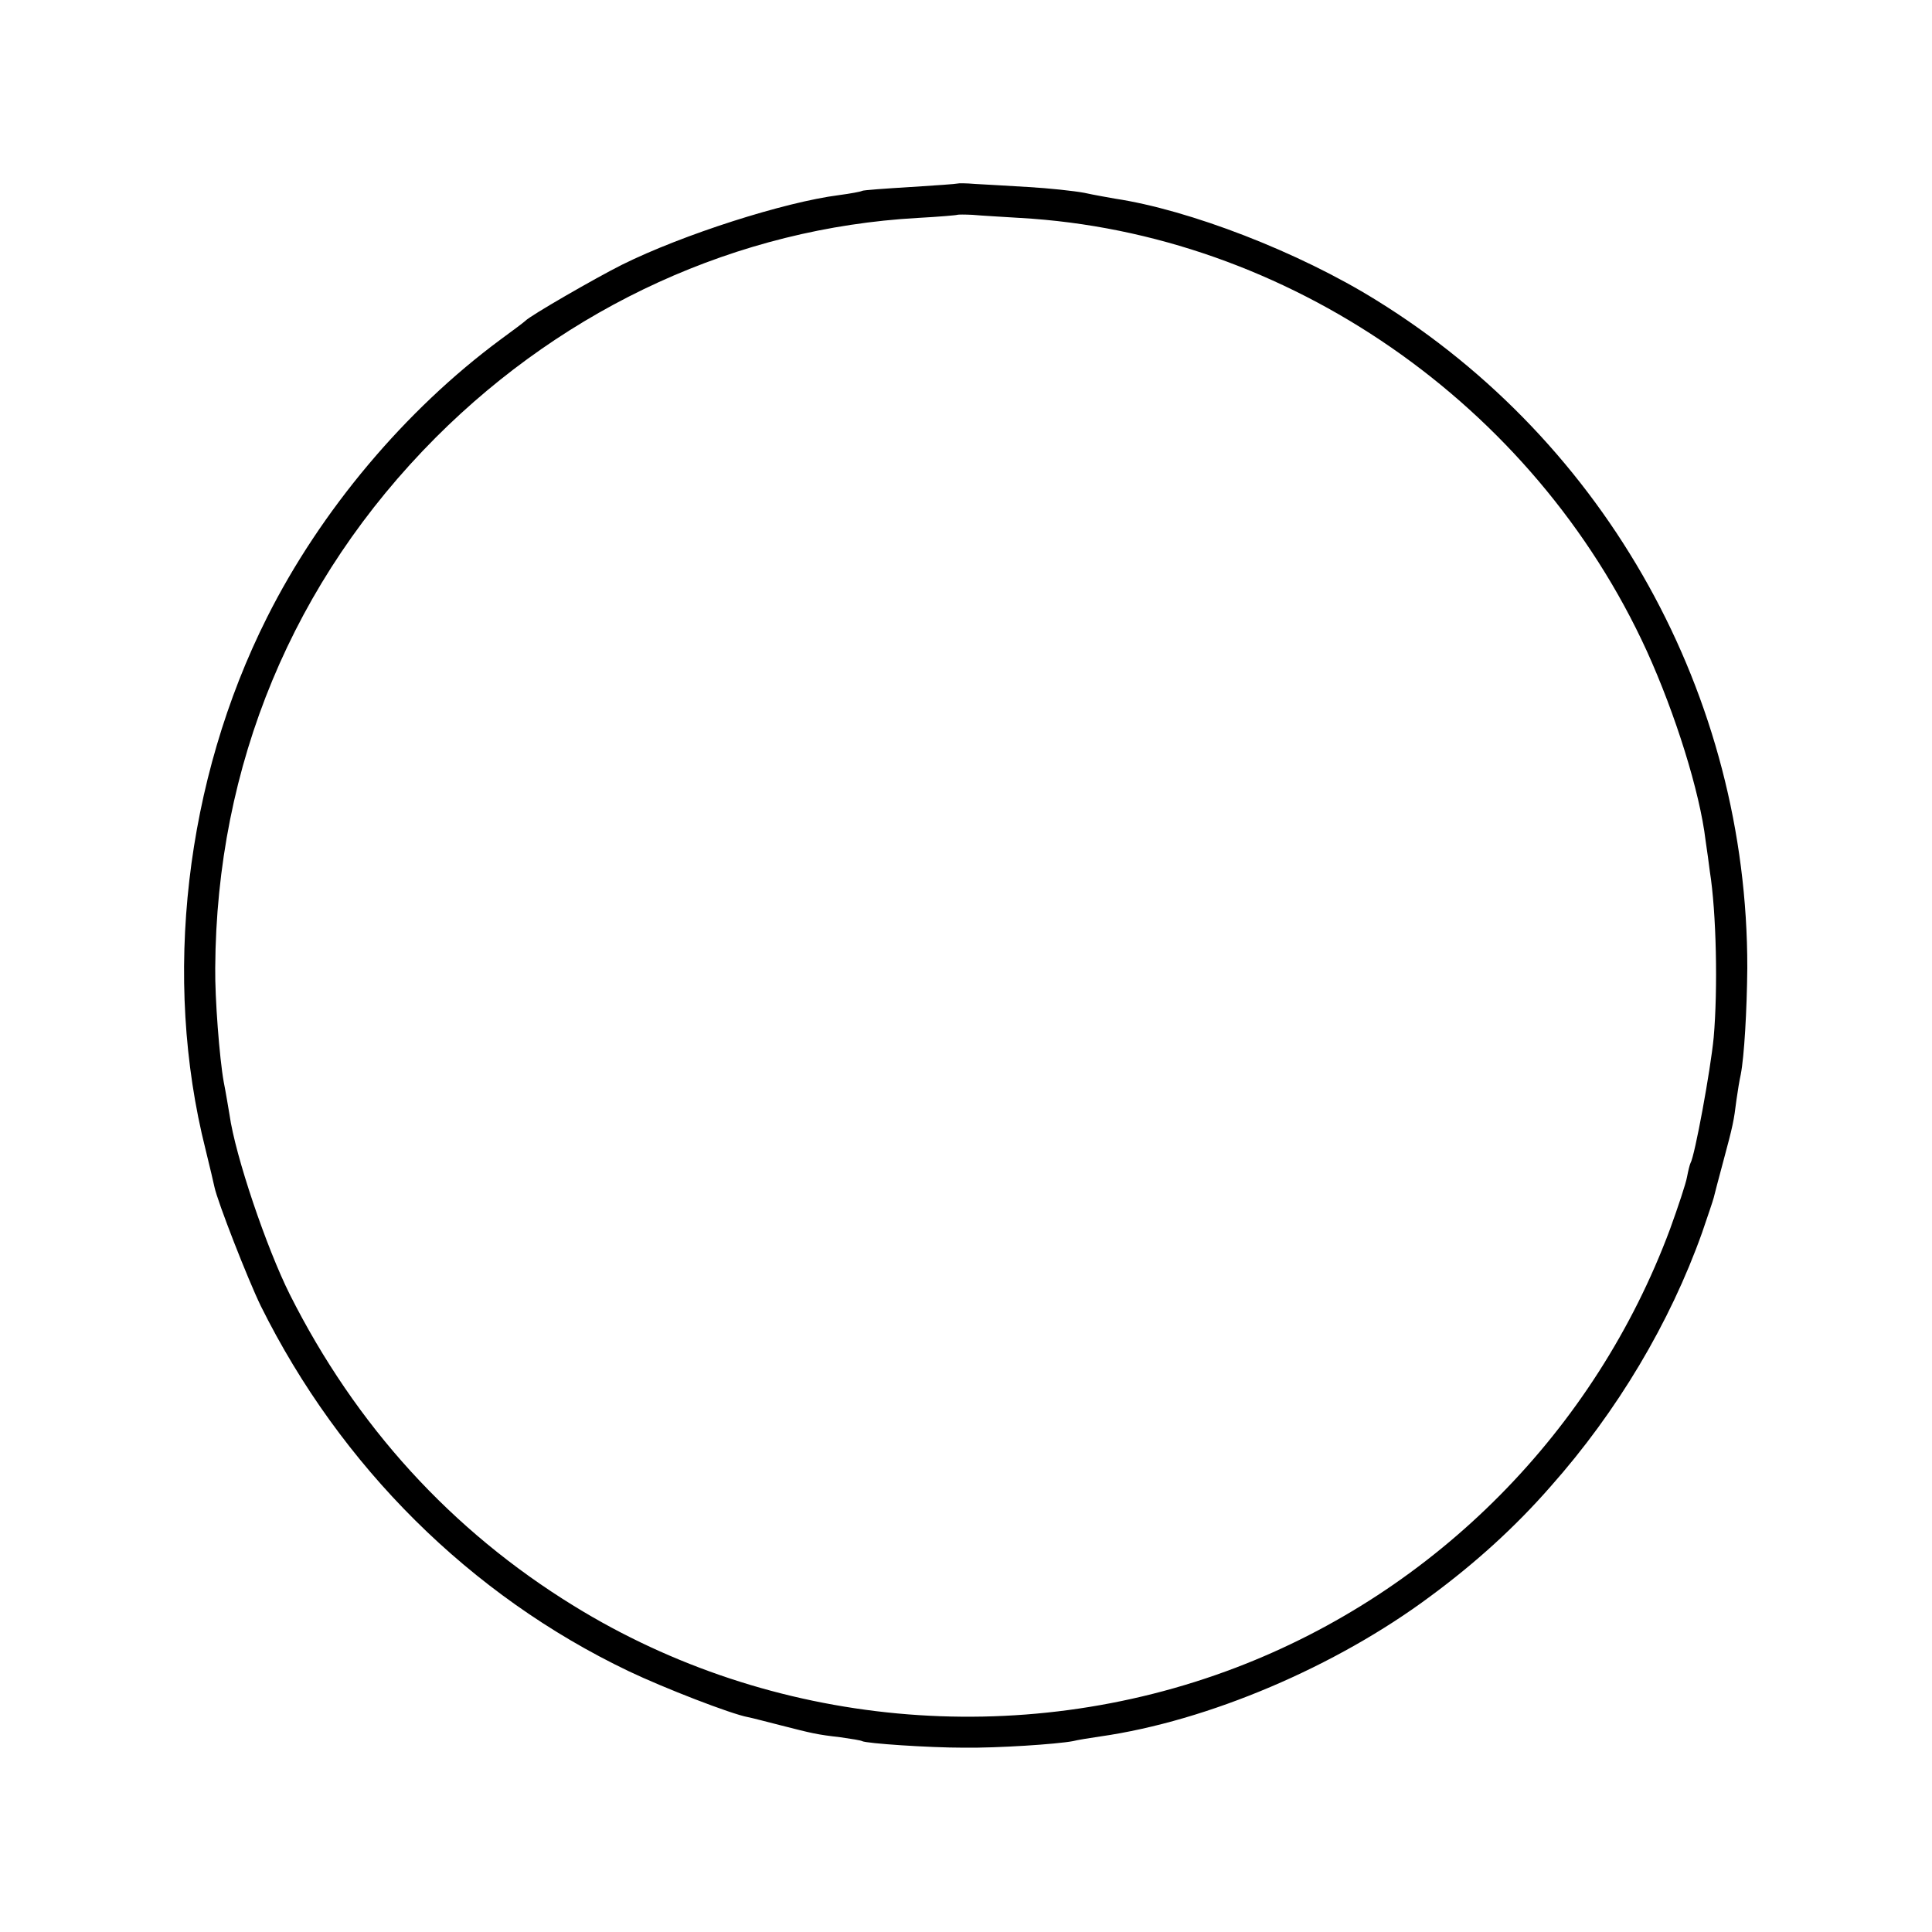
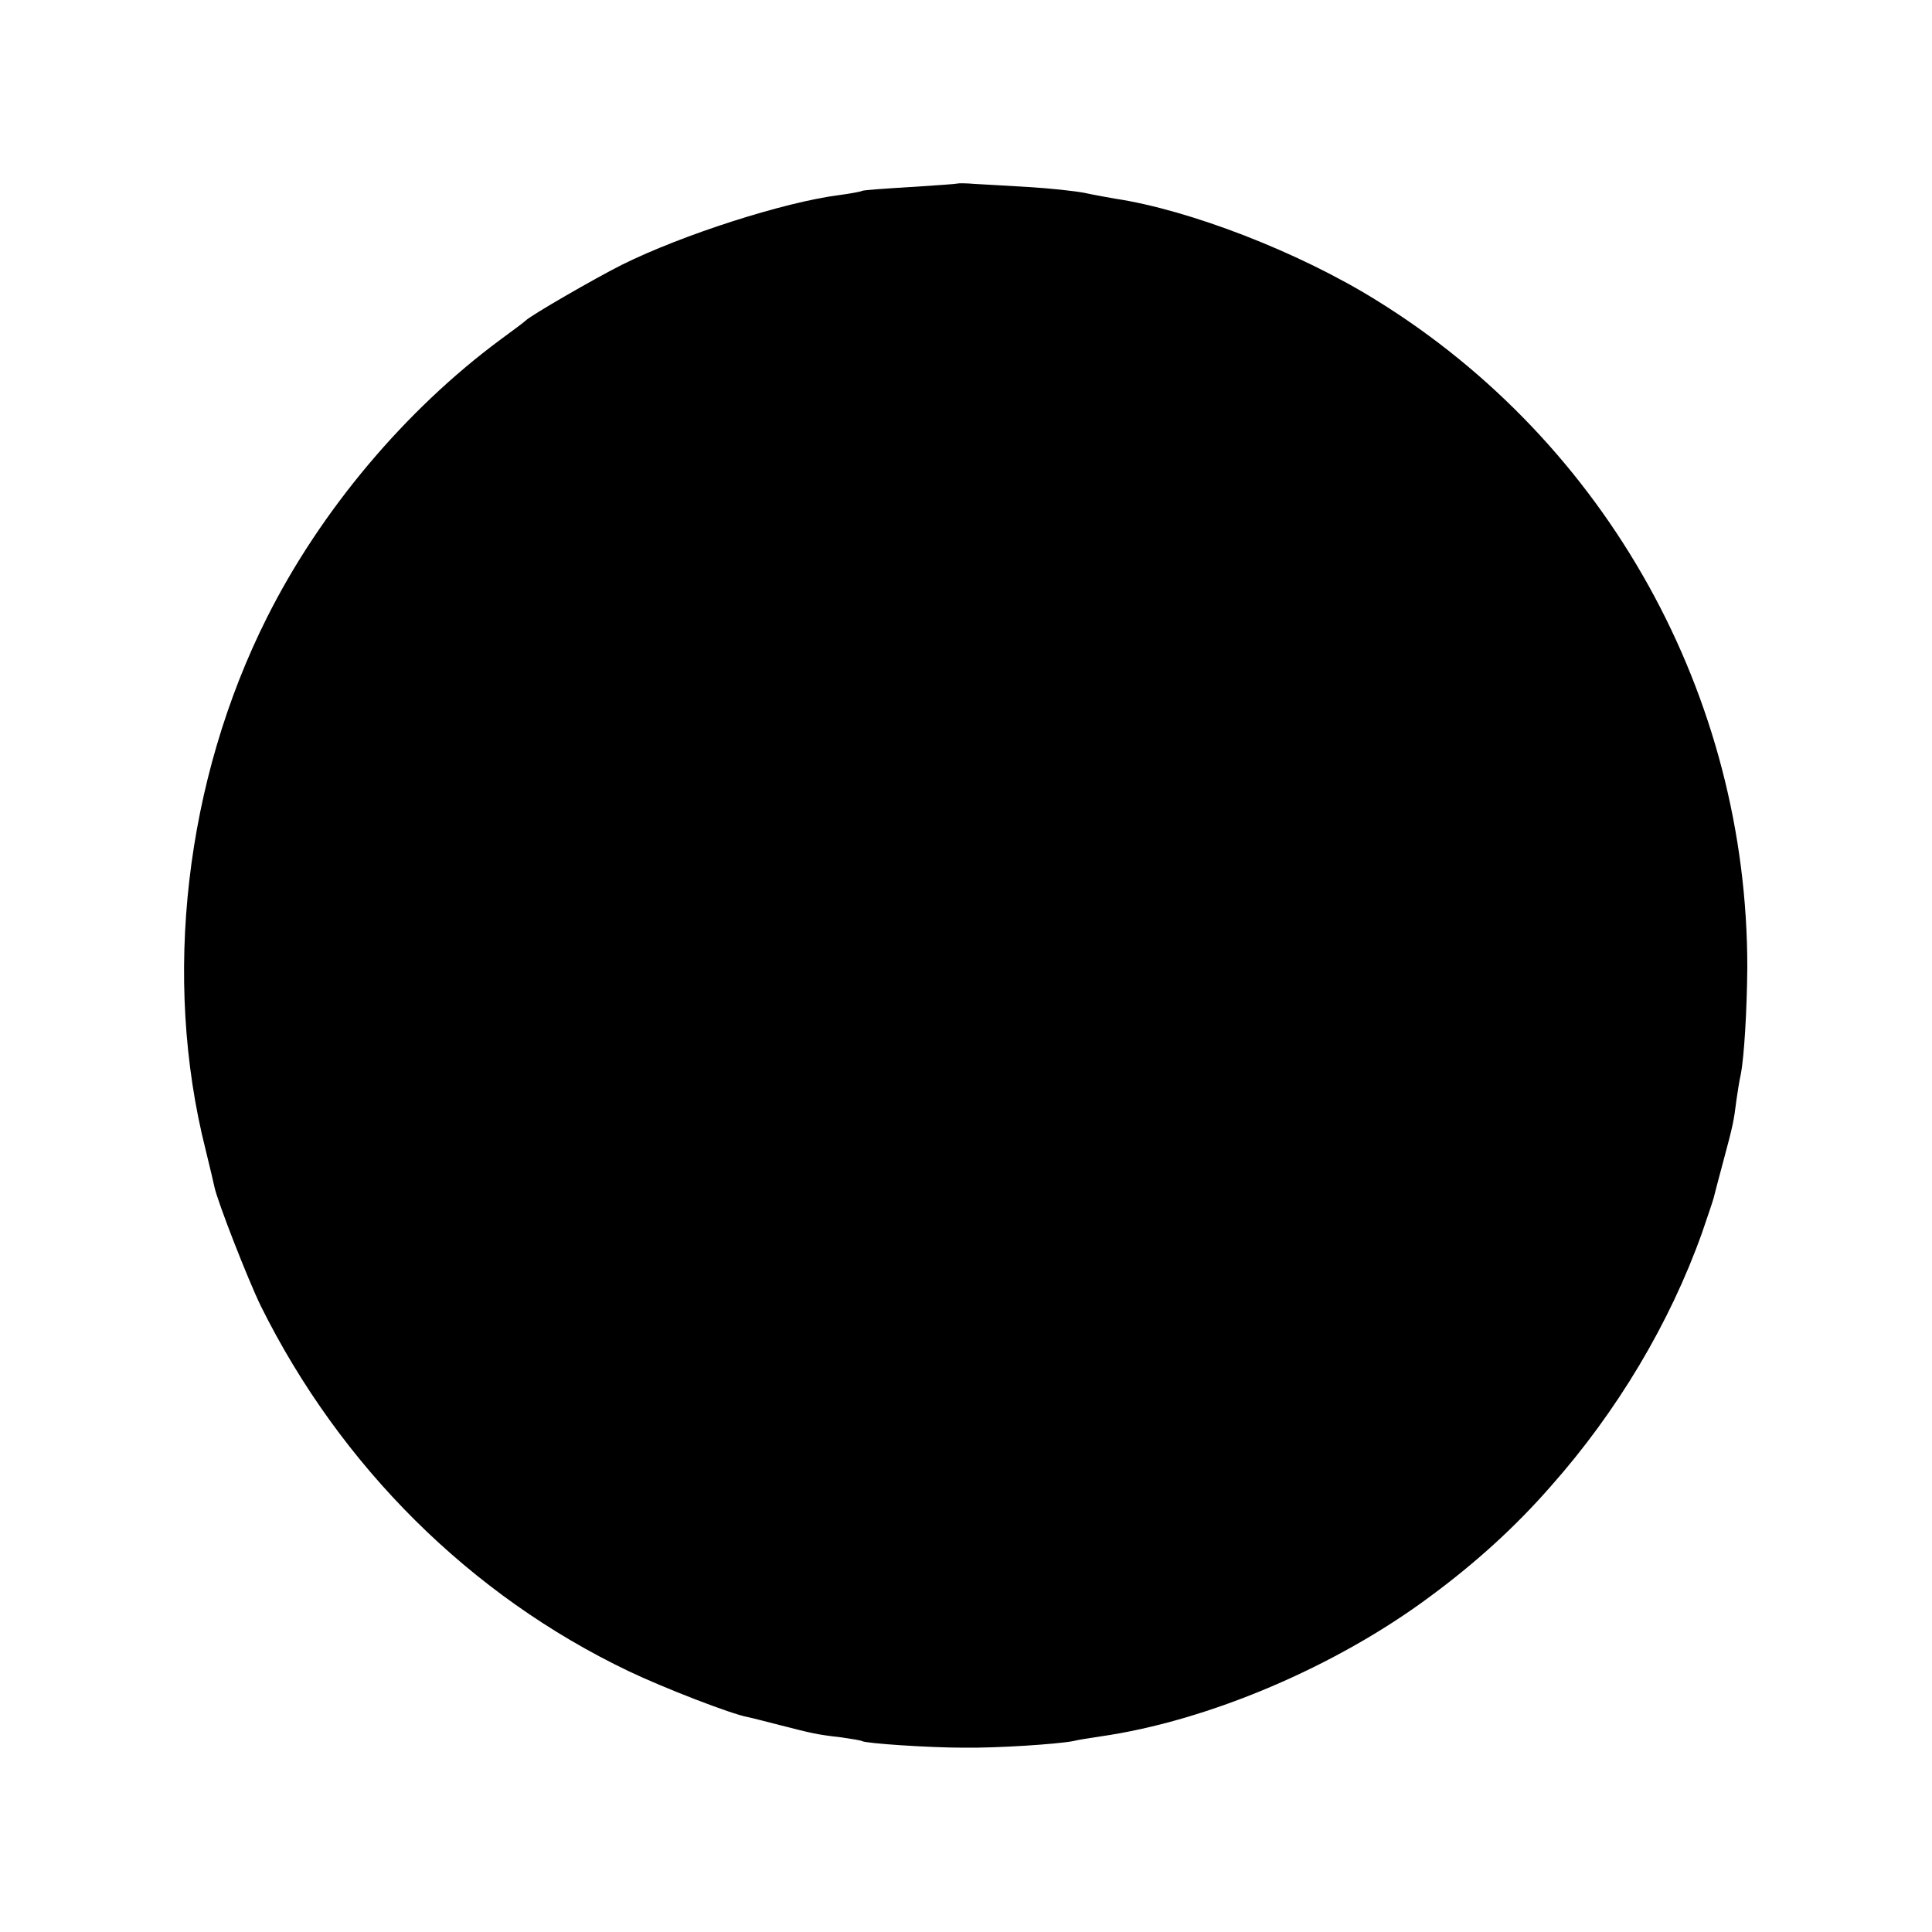
<svg xmlns="http://www.w3.org/2000/svg" version="1.0" width="500pt" height="500pt" viewBox="0 0 500 500" preserveAspectRatio="xMidYMid meet">
  <g transform="translate(0,500) scale(0.1,-0.1)" fill="#000000" stroke="none">
-     <path d="M2478 4525 c-2 -1 -57 -5 -122 -9 -65 -4 -122 -8 -125 -10 -3 -2 -30 -7 -60 -11 -141 -18 -404 -102 -561 -180 -68 -34 -238 -132 -250 -145 -3 -3 -32 -25 -65 -49 -246 -182 -465 -442 -604 -719 -212 -422 -271 -933 -159 -1377 11 -44 21 -88 23 -97 8 -38 86 -238 120 -308 206 -415 542 -749 952 -945 90 -43 265 -111 309 -119 11 -2 48 -12 84 -21 82 -21 94 -24 155 -31 28 -4 53 -8 56 -10 11 -6 172 -17 264 -17 88 -1 239 9 282 17 11 3 43 8 70 12 280 40 611 181 855 363 118 87 221 181 311 284 173 195 309 424 392 657 14 41 28 82 30 90 2 8 13 51 25 95 25 93 27 103 34 159 3 22 8 52 11 65 9 46 16 166 17 276 1 704 -363 1359 -960 1728 -201 125 -484 234 -677 263 -16 3 -52 9 -79 15 -27 5 -92 12 -145 15 -53 3 -115 7 -138 8 -23 2 -43 2 -45 1z m162 -89 c691 -39 1330 -482 1622 -1121 74 -163 137 -364 152 -490 4 -27 9 -63 11 -80 17 -106 21 -305 10 -430 -8 -84 -49 -307 -60 -325 -2 -4 -6 -20 -9 -36 -3 -17 -23 -77 -44 -135 -194 -521 -605 -937 -1124 -1135 -562 -214 -1202 -155 -1713 160 -317 195 -564 466 -735 806 -60 120 -141 358 -156 465 -3 17 -9 55 -15 85 -11 61 -23 217 -22 295 3 525 201 1002 571 1373 340 340 782 542 1247 568 55 3 101 7 102 8 2 1 20 1 40 0 21 -2 76 -5 123 -8z" />
+     <path d="M2478 4525 c-2 -1 -57 -5 -122 -9 -65 -4 -122 -8 -125 -10 -3 -2 -30 -7 -60 -11 -141 -18 -404 -102 -561 -180 -68 -34 -238 -132 -250 -145 -3 -3 -32 -25 -65 -49 -246 -182 -465 -442 -604 -719 -212 -422 -271 -933 -159 -1377 11 -44 21 -88 23 -97 8 -38 86 -238 120 -308 206 -415 542 -749 952 -945 90 -43 265 -111 309 -119 11 -2 48 -12 84 -21 82 -21 94 -24 155 -31 28 -4 53 -8 56 -10 11 -6 172 -17 264 -17 88 -1 239 9 282 17 11 3 43 8 70 12 280 40 611 181 855 363 118 87 221 181 311 284 173 195 309 424 392 657 14 41 28 82 30 90 2 8 13 51 25 95 25 93 27 103 34 159 3 22 8 52 11 65 9 46 16 166 17 276 1 704 -363 1359 -960 1728 -201 125 -484 234 -677 263 -16 3 -52 9 -79 15 -27 5 -92 12 -145 15 -53 3 -115 7 -138 8 -23 2 -43 2 -45 1z m162 -89 z" />
  </g>
</svg>